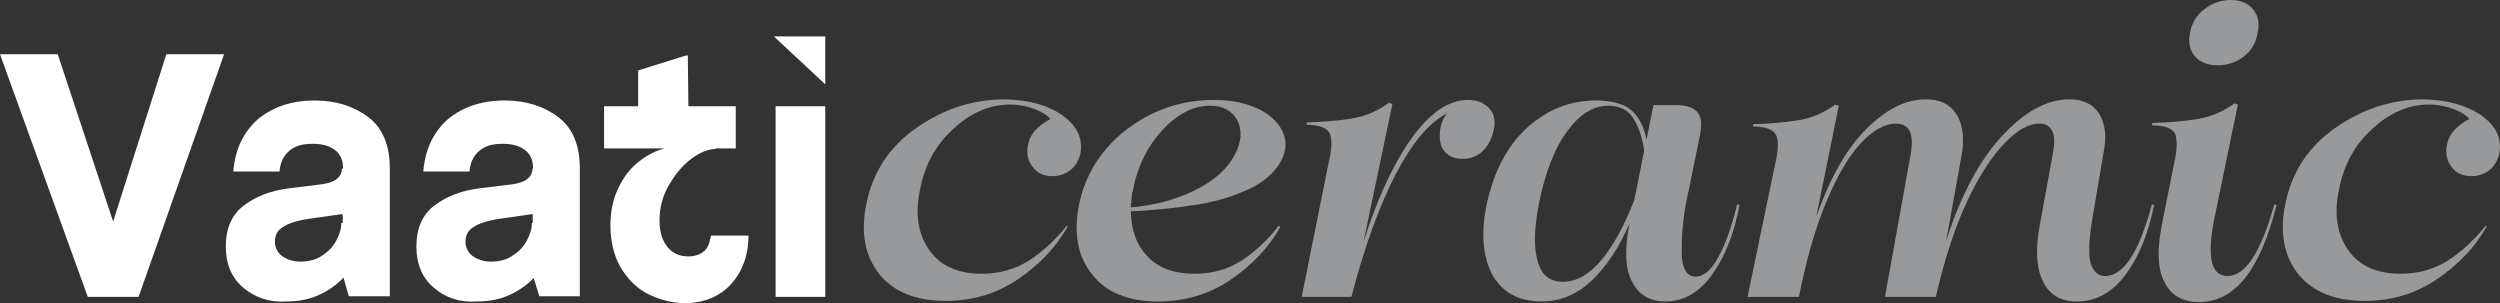
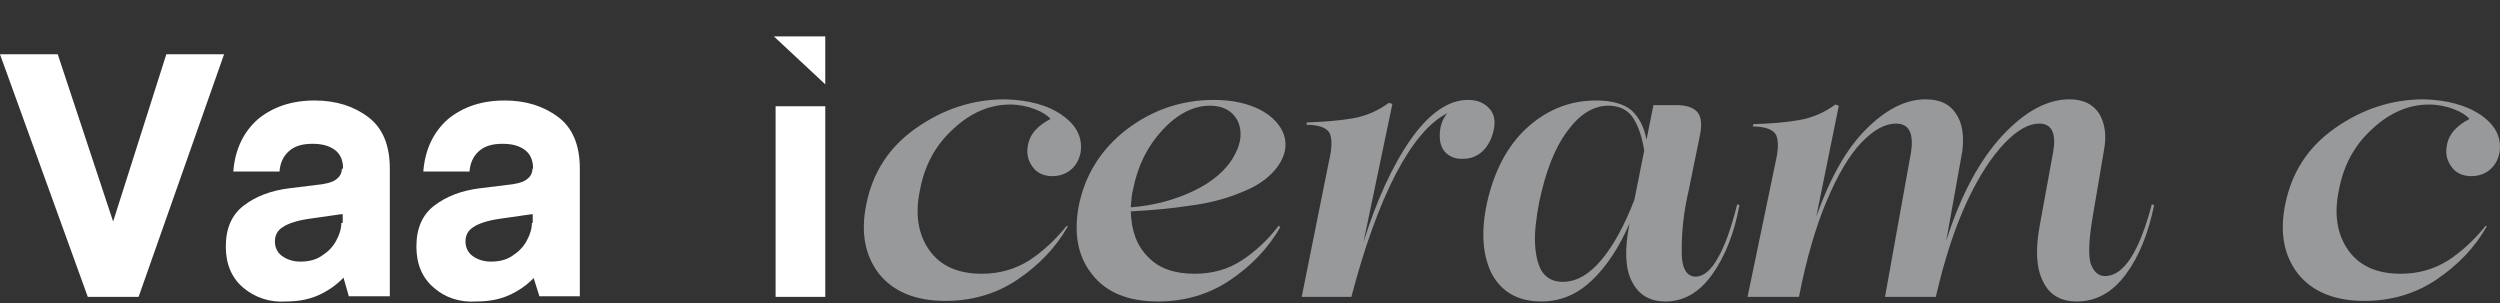
<svg xmlns="http://www.w3.org/2000/svg" version="1.1" id="Layer_1" x="0px" y="0px" style="enable-background:new 0 0 700 400;" xml:space="preserve" viewBox="133.6 173.8 432.89 52.5">
  <rect x="133.6" y="173.8" width="432.89" height="52.5" fill="#333333" stroke="none" />
  <style type="text/css">
	.st0{fill:#FFFFFF;}
	.st1{fill:#98999B;}
</style>
  <g>
    <g>
      <path class="st0" d="M133.6,183.2h10l10.1,30.5h-1l9.7-30.5h10l-14.8,42h-8.8L133.6,183.2z" />
      <path class="st0" d="M175.7,223.6c-2-1.7-3-4.1-3-7.1c0-3.1,1-5.5,3.1-7.1c2.1-1.6,4.7-2.6,7.9-3l5.7-0.7c1.2-0.2,2.1-0.5,2.6-1    c0.5-0.4,0.8-1,0.8-1.7h0.8l-0.1,7.9h-0.9l-5.6,0.8c-2,0.3-3.5,0.8-4.4,1.4c-1,0.6-1.4,1.5-1.4,2.5c0,1,0.4,1.9,1.2,2.5    c0.8,0.6,1.9,1,3.2,1c1.4,0,2.7-0.3,3.7-1c1.1-0.7,1.9-1.5,2.5-2.6c0.6-1.1,0.9-2.1,0.9-3.1h0.8l0.1,8.9c-1.2,1.4-2.6,2.5-4.4,3.4    c-1.8,0.9-3.8,1.3-6.1,1.3C180.3,226.2,177.7,225.3,175.7,223.6z M193,221.6l-0.1-2.9l0.1-15.8c0-1.4-0.5-2.5-1.5-3.2    c-1-0.7-2.2-1-3.8-1c-1.8,0-3.1,0.4-4.1,1.3c-1,0.9-1.5,2.1-1.6,3.5h-8c0.3-3.9,1.8-6.9,4.3-9.1c2.6-2.1,5.8-3.2,9.8-3.2    c3.7,0,6.8,1,9.3,2.9c2.5,1.9,3.7,4.9,3.7,8.9v22.1h-7.1L193,221.6z" />
      <path class="st0" d="M208.7,223.6c-2-1.7-3-4.1-3-7.1c0-3.1,1-5.5,3.1-7.1c2.1-1.6,4.7-2.6,7.9-3l5.7-0.7c1.2-0.2,2.1-0.5,2.6-1    c0.5-0.4,0.8-1,0.8-1.7h0.8l-0.1,7.9h-0.9l-5.6,0.8c-2,0.3-3.5,0.8-4.4,1.4c-1,0.6-1.4,1.5-1.4,2.5c0,1,0.4,1.9,1.2,2.5    c0.8,0.6,1.9,1,3.2,1c1.4,0,2.7-0.3,3.7-1c1.1-0.7,1.9-1.5,2.5-2.6c0.6-1.1,0.9-2.1,0.9-3.1h0.8l0.1,8.9c-1.2,1.4-2.6,2.5-4.4,3.4    c-1.8,0.9-3.8,1.3-6.1,1.3C213.2,226.2,210.6,225.3,208.7,223.6z M225.9,221.6l-0.1-2.9l0.1-15.8c0-1.4-0.5-2.5-1.5-3.2    c-1-0.7-2.2-1-3.8-1c-1.8,0-3.1,0.4-4.1,1.3c-1,0.9-1.5,2.1-1.6,3.5h-8c0.3-3.9,1.8-6.9,4.3-9.1c2.6-2.1,5.8-3.2,9.8-3.2    c3.7,0,6.8,1,9.3,2.9c2.5,1.9,3.7,4.9,3.7,8.9v22.1H227L225.9,221.6z" />
-       <path class="st0" d="M238.2,192.2h5.9v-6.2l8.3-2.6h0.3l0.1,8.8h8.2v7.3h-22.8V192.2z M245.6,224.6c-1.9-1-3.4-2.6-4.6-4.6    c-1.1-2-1.7-4.4-1.7-7.2c0-2.5,0.5-4.7,1.4-6.5c0.9-1.9,2.1-3.4,3.5-4.5c1.4-1.1,2.9-1.9,4.5-2.3l0.2-2.3l8.8,0.1l-0.2,2.3    c-1.3,0-2.7,0.6-4.2,1.7c-1.5,1.1-2.8,2.7-3.9,4.6c-1.1,1.9-1.6,3.9-1.6,6.1c0,2,0.5,3.5,1.4,4.6c0.9,1.1,2.1,1.6,3.6,1.6    c1.1,0,2-0.3,2.7-0.9c0.7-0.6,1-1.5,1.2-2.7h6.5c0,3.5-1.1,6.3-3.1,8.5c-2,2.1-4.7,3.2-8.1,3.2    C249.6,226.2,247.5,225.6,245.6,224.6z" />
      <path class="st0" d="M267.6,180.1h8.9v8.3L267.6,180.1z M267.9,192.2h8.6v33h-8.6V192.2z" />
      <g>
        <g>
          <path class="st1" d="M317.6,193.8c2.5,1.8,3.5,3.9,3.1,6.5c-0.3,1.3-0.9,2.3-1.8,3c-0.9,0.7-2,1-3.1,1c-1.4,0-2.6-0.5-3.4-1.6      c-0.8-1.1-1.1-2.3-0.8-3.8c0.3-1.8,1.6-3.3,3.9-4.5c-0.5-0.6-1.4-1.2-2.7-1.7c-1.3-0.5-2.8-0.8-4.3-0.8c-3.5,0-6.8,1.4-9.8,4.2      c-3.1,2.8-5,6.3-5.8,10.6c-0.9,4.2-0.3,7.7,1.6,10.4c1.9,2.7,4.9,4.1,9.1,4.1c3.1,0,5.8-0.8,8.2-2.3c2.3-1.5,4.5-3.5,6.5-6      l0.2,0.1c-2.1,3.7-5,6.7-8.7,9.2c-3.7,2.5-7.9,3.7-12.5,3.7c-5.2,0-9-1.6-11.5-4.7c-2.4-3.1-3.2-7.1-2.2-12      c1.1-5.5,3.9-9.9,8.6-13.2c4.7-3.3,9.8-5,15.4-5C311.7,191.1,315.1,192,317.6,193.8z" />
        </g>
      </g>
      <g>
        <g>
          <path class="st1" d="M355.3,213.1c-2.1,3.7-5,6.7-8.7,9.2c-3.7,2.5-7.9,3.7-12.5,3.7c-5.2,0-9-1.6-11.4-4.7      c-2.5-3.1-3.2-7.1-2.3-11.9c1.1-5.4,3.9-9.8,8.3-13.2c4.5-3.4,9.5-5.1,15.1-5.1c3.2,0,5.8,0.6,8,1.7c2.1,1.1,3.5,2.6,4.1,4.3      c0.6,1.7,0.3,3.5-0.9,5.3c-1.3,1.9-3.4,3.5-6.2,4.6c-2.8,1.2-5.9,2-9.1,2.4c-3.2,0.5-6.6,0.8-10.3,1c0.1,3.3,1,5.9,3,7.9      c1.9,2,4.6,2.9,8.1,2.9c3.1,0,5.8-0.8,8.1-2.3c2.3-1.5,4.5-3.5,6.4-6L355.3,213.1z M329.4,209.7c4-0.3,7.7-1.3,11-2.9      c3.3-1.6,5.7-3.7,7-6.2c1.2-2.2,1.3-4.2,0.5-5.9c-0.9-1.7-2.5-2.6-4.8-2.6c-2.8,0-5.6,1.4-8.2,4.2c-2.6,2.8-4.3,6.2-5.1,10.3      C329.6,207.2,329.5,208.3,329.4,209.7z" />
        </g>
      </g>
      <g>
        <g>
          <path class="st1" d="M369.7,215.7c2.3-7.3,5-13.2,8.2-17.8c3.2-4.5,6.5-6.8,9.9-6.8c1.6,0,2.8,0.5,3.7,1.5      c0.9,1,1.1,2.3,0.7,3.9c-0.3,1.3-0.9,2.5-1.8,3.4c-0.9,0.9-2.1,1.4-3.5,1.4h-0.2c-1.2,0-2.1-0.4-2.8-1.1c-0.7-0.7-1-1.7-1-2.9      c0-1.5,0.4-2.8,1.3-3.9c-3.1,1.6-6,5-8.9,10.5c-2.8,5.4-5.4,12.5-7.7,21.3H359l4.7-23.4c0.5-2.1,0.6-3.7,0.2-4.8      c-0.4-1-1.8-1.6-4.1-1.6l0.1-0.4c2.9-0.1,5.5-0.3,7.9-0.7c2.3-0.4,4.4-1.3,6.3-2.7l0.6,0.2L369.7,215.7z" />
        </g>
      </g>
      <g>
        <g>
          <path class="st1" d="M426,206.8c-0.8,3.4-1.2,6.8-1.2,10.1c-0.1,3.3,0.8,4.9,2.6,4.8c1.2-0.1,2.5-1.1,3.7-3.3      c1.2-2.1,2.3-5.2,3.3-9.2l0.4,0.1c-0.9,4.9-2.5,8.9-4.7,12c-2.2,3.1-4.9,4.7-8.1,4.7c-2.7,0-4.6-1.1-5.8-3.4      c-1.2-2.3-1.3-5.5-0.5-9.8l0.1-0.4c-1.8,4.2-4,7.5-6.5,9.9c-2.5,2.4-5.4,3.7-8.8,3.7c-4.1,0-7-1.7-8.7-5      c-1.6-3.4-1.8-7.7-0.5-13c1.4-5.5,3.8-9.6,7.2-12.5c3.4-2.9,7.2-4.3,11.5-4.3c2.7,0,4.8,0.6,6.1,1.7c1.3,1.2,2.2,2.9,2.6,5.1      l1.2-6h3.9c1.8,0,3,0.4,3.7,1.2c0.7,0.8,0.8,2.1,0.5,3.8L426,206.8z M418.3,199.9c-0.3-2.1-0.9-4-1.8-5.5      c-0.9-1.5-2.4-2.3-4.4-2.3c-2.6,0-5,1.5-7.1,4.4c-2.2,2.9-3.8,7.1-4.9,12.4c-0.5,2.7-0.8,5-0.7,7.1c0.1,2,0.5,3.7,1.2,4.8      c0.8,1.2,2,1.8,3.6,1.8c2.4,0,4.6-1.3,6.7-3.8c2.1-2.5,4-6,5.7-10.4L418.3,199.9z" />
        </g>
      </g>
      <g>
        <g>
          <path class="st1" d="M441,202.1c0.5-2.1,0.6-3.7,0.2-4.8c-0.4-1-1.8-1.6-4.1-1.6l0.1-0.4c3-0.1,5.6-0.3,7.9-0.7      c2.3-0.4,4.4-1.3,6.3-2.7l0.6,0.2l-3.9,19.2c2.4-6.7,5.2-11.7,8.6-15.1c3.4-3.4,6.8-5.2,10.3-5.2c2.5,0,4.2,0.8,5.3,2.5      c1.1,1.6,1.4,3.8,1.1,6.4l-2.8,15.6c2.5-7.9,5.8-14,9.7-18.2c3.9-4.2,7.8-6.3,11.6-6.3c2.4,0,4.1,0.8,5.2,2.5      c1,1.7,1.3,3.8,0.8,6.4l-2,11.8c-0.6,3.7-0.7,6.2-0.3,7.7c0.5,1.4,1.3,2.2,2.5,2.2c3.2,0,5.9-4.1,8.1-12.4l0.4,0.1      c-1,4.9-2.6,8.9-4.9,12c-2.3,3.1-5.1,4.7-8.5,4.7c-2.7,0-4.7-1.1-5.8-3.4c-1.2-2.3-1.4-5.5-0.6-9.8l2.3-12.6      c0.6-3.3-0.2-5-2.4-5c-1.8,0-3.8,1.1-6,3.4c-2.2,2.3-4.4,5.6-6.5,10.1c-2.1,4.5-3.9,10-5.4,16.5h-8.8l4.5-25      c0.5-3.3-0.3-5-2.6-5c-1.9,0-3.9,1.1-6,3.3c-2.1,2.2-4.1,5.6-6,10.1c-1.9,4.5-3.5,10-4.8,16.6h-8.9L441,202.1z" />
        </g>
      </g>
      <g>
        <g>
-           <path class="st1" d="M517,211.8c-1.3,6.6-0.5,9.8,2.3,9.8c3.1,0,5.8-4.1,8.1-12.4l0.4,0.1c-2.8,11.2-7.2,16.8-13.4,16.8      c-2.8,0-4.8-1.1-6-3.4c-1.2-2.3-1.3-5.5-0.5-9.8l2.2-11c0.5-2.1,0.5-3.7,0.2-4.8c-0.4-1-1.7-1.6-4.1-1.6l0.1-0.4      c2.9-0.1,5.5-0.3,7.9-0.7c2.3-0.4,4.4-1.3,6.3-2.7l0.6,0.2L517,211.8z M515.3,175.4c1.3-1,2.8-1.6,4.5-1.6c1.7,0,3,0.5,3.9,1.6      c0.9,1,1.2,2.5,0.8,4.2c-0.3,1.7-1.1,3-2.4,4c-1.3,1-2.8,1.5-4.5,1.5c-1.7,0-3-0.5-3.9-1.5c-0.9-1-1.2-2.3-0.9-4.1      C513.1,177.9,513.9,176.4,515.3,175.4z" />
-         </g>
+           </g>
      </g>
      <g>
        <g>
          <path class="st1" d="M563.3,193.8c2.5,1.8,3.5,3.9,3.1,6.5c-0.3,1.3-0.9,2.3-1.8,3c-0.9,0.7-2,1-3.1,1c-1.4,0-2.6-0.5-3.4-1.6      c-0.8-1.1-1.1-2.3-0.8-3.8c0.3-1.8,1.6-3.3,3.9-4.5c-0.5-0.6-1.4-1.2-2.7-1.7c-1.3-0.5-2.8-0.8-4.3-0.8c-3.5,0-6.8,1.4-9.8,4.2      c-3.1,2.8-5,6.3-5.8,10.6c-0.9,4.2-0.3,7.7,1.6,10.4c1.9,2.7,4.9,4.1,9.1,4.1c3.1,0,5.8-0.8,8.2-2.3c2.3-1.5,4.5-3.5,6.5-6      l0.2,0.1c-2.1,3.7-5,6.7-8.7,9.2c-3.7,2.5-7.9,3.7-12.5,3.7c-5.2,0-9-1.6-11.5-4.7c-2.4-3.1-3.2-7.1-2.2-12      c1.1-5.5,3.9-9.9,8.6-13.2c4.7-3.3,9.8-5,15.4-5C557.3,191.1,560.7,192,563.3,193.8z" />
        </g>
      </g>
    </g>
  </g>
</svg>